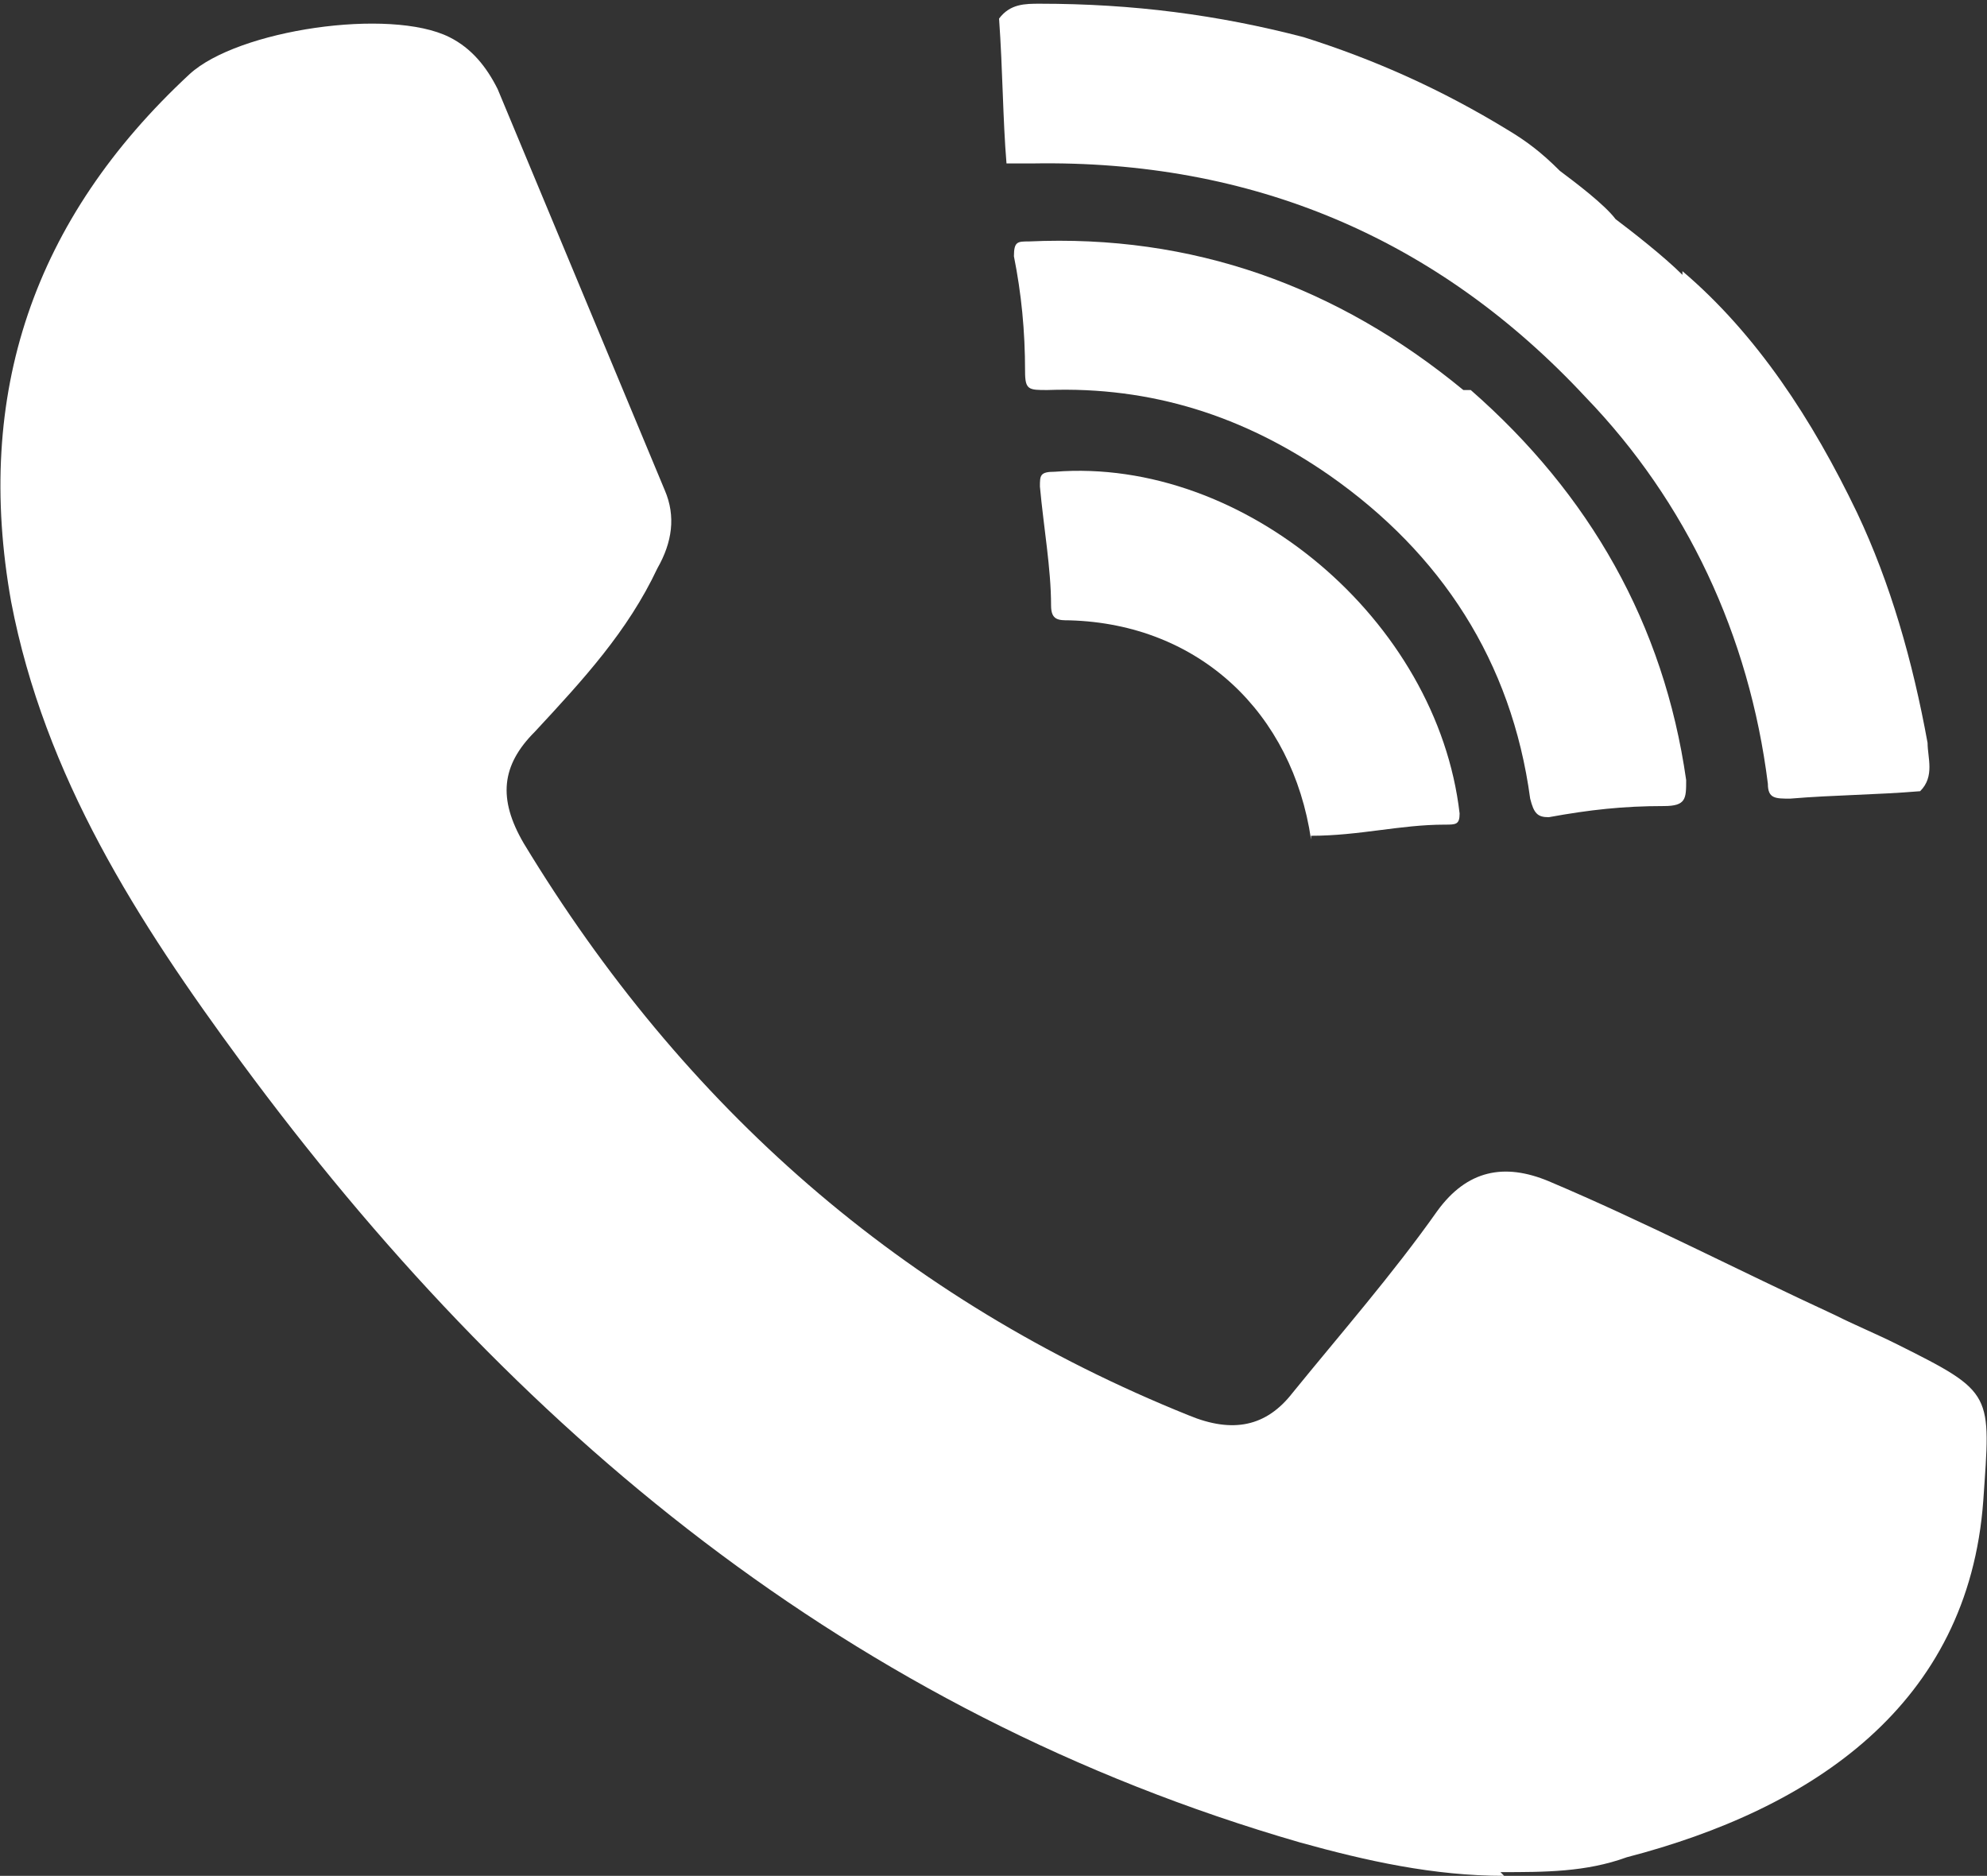
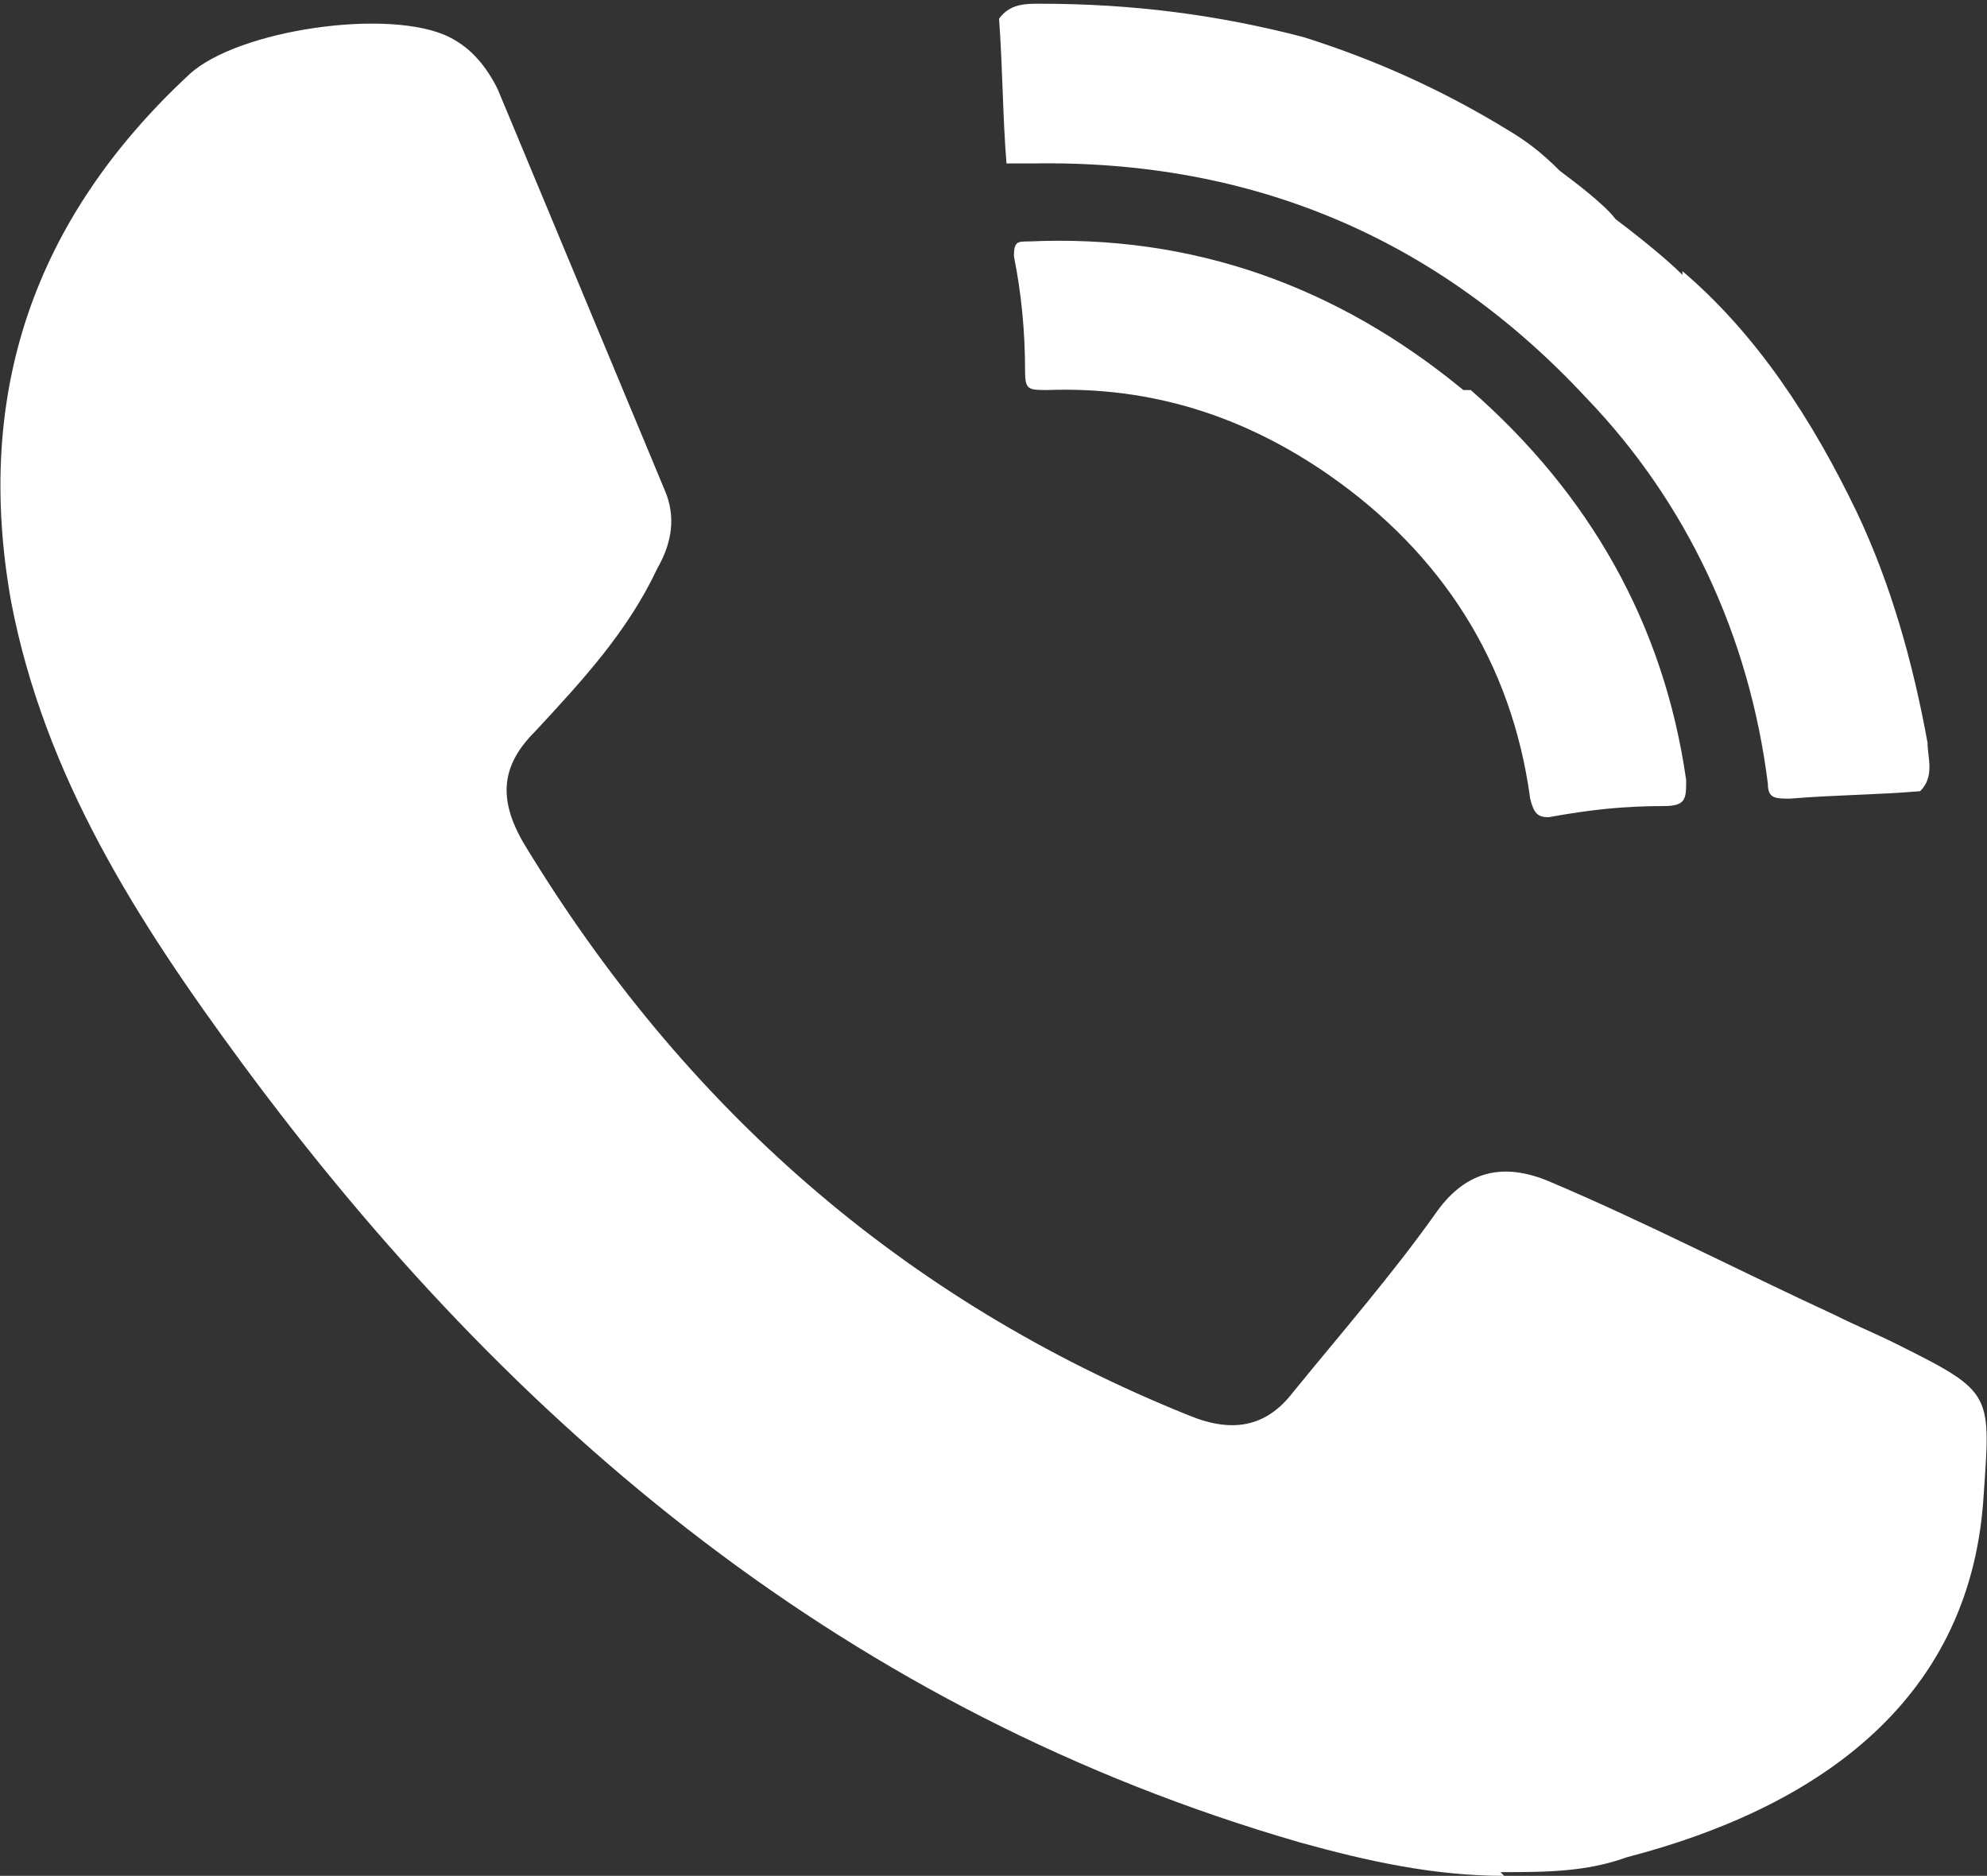
<svg xmlns="http://www.w3.org/2000/svg" id="Layer_2" data-name="Layer 2" viewBox="0 0 5.35 5.05">
  <rect x="0" y="0" width="5.35" height="5.05" fill="#333333" stroke="none" />
  <defs>
    <style>
      .cls-1 {
        fill: #fff;
        fill-rule: evenodd;
        stroke-width: 0px;
      }
    </style>
  </defs>
  <g id="Layer_1-2" data-name="Layer 1">
    <g>
-       <path class="cls-1" d="M4.05,5.05c-.19,0-.37-.04-.55-.09-1.21-.35-2.12-1.11-2.85-2.1C.37,2.48.12,2.09.03,1.62-.07,1.06.09.59.51.2c.13-.12.54-.18.7-.1.06.03.1.08.13.14.15.36.3.72.45,1.08.03.07.02.14-.02.21-.08.17-.2.3-.33.44-.09.09-.1.18-.03.3.43.71,1.02,1.23,1.79,1.54.12.05.21.03.28-.06.13-.16.27-.32.39-.49.08-.11.18-.13.3-.08.26.11.51.24.77.36.06.03.11.05.17.08.26.13.25.13.23.42-.04.55-.46.83-.96.96-.11.04-.22.04-.34.04Z" />
+       <path class="cls-1" d="M4.05,5.05c-.19,0-.37-.04-.55-.09-1.21-.35-2.12-1.11-2.85-2.1C.37,2.48.12,2.09.03,1.62-.07,1.06.09.59.51.2c.13-.12.54-.18.7-.1.06.03.1.08.13.14.15.36.3.72.45,1.08.03.07.02.14-.02.21-.08.17-.2.3-.33.44-.09.09-.1.18-.03.3.43.71,1.02,1.23,1.79,1.54.12.05.21.03.28-.06.13-.16.27-.32.39-.49.08-.11.18-.13.3-.08.26.11.51.24.77.36.06.03.11.05.17.08.26.13.25.13.23.42-.04.55-.46.83-.96.96-.11.04-.22.04-.34.04" />
      <g>
        <path class="cls-1" d="M4.53.73c.2.17.35.4.47.65.09.19.15.4.19.62,0,.04.02.09-.02.13-.12.01-.23.01-.35.02-.04,0-.06,0-.06-.04-.05-.4-.22-.76-.49-1.04-.4-.43-.9-.64-1.49-.63h-.07c-.01-.12-.01-.25-.02-.39.03-.04.07-.04.11-.04.25,0,.48.03.71.09.19.06.37.14.55.25.05.03.09.06.14.11.04.03.12.09.15.13.04.03.13.1.18.15Z" />
        <path class="cls-1" d="M3.96,1.05c.32.28.52.63.58,1.05,0,.05,0,.07-.06.07-.11,0-.2.01-.31.03-.03,0-.04-.01-.05-.05-.05-.37-.24-.66-.54-.87-.23-.16-.48-.24-.76-.23-.05,0-.06,0-.06-.05,0-.11-.01-.21-.03-.31,0-.04.01-.04.04-.04.44-.02.83.12,1.17.4Z" />
-         <path class="cls-1" d="M3.53,2.26c-.05-.34-.3-.58-.65-.59-.03,0-.05,0-.05-.04,0-.1-.02-.21-.03-.32,0-.03,0-.04.04-.04.51-.04,1.03.4,1.09.92,0,.03-.01.03-.04.03-.12,0-.23.03-.36.03Z" />
      </g>
    </g>
  </g>
</svg>